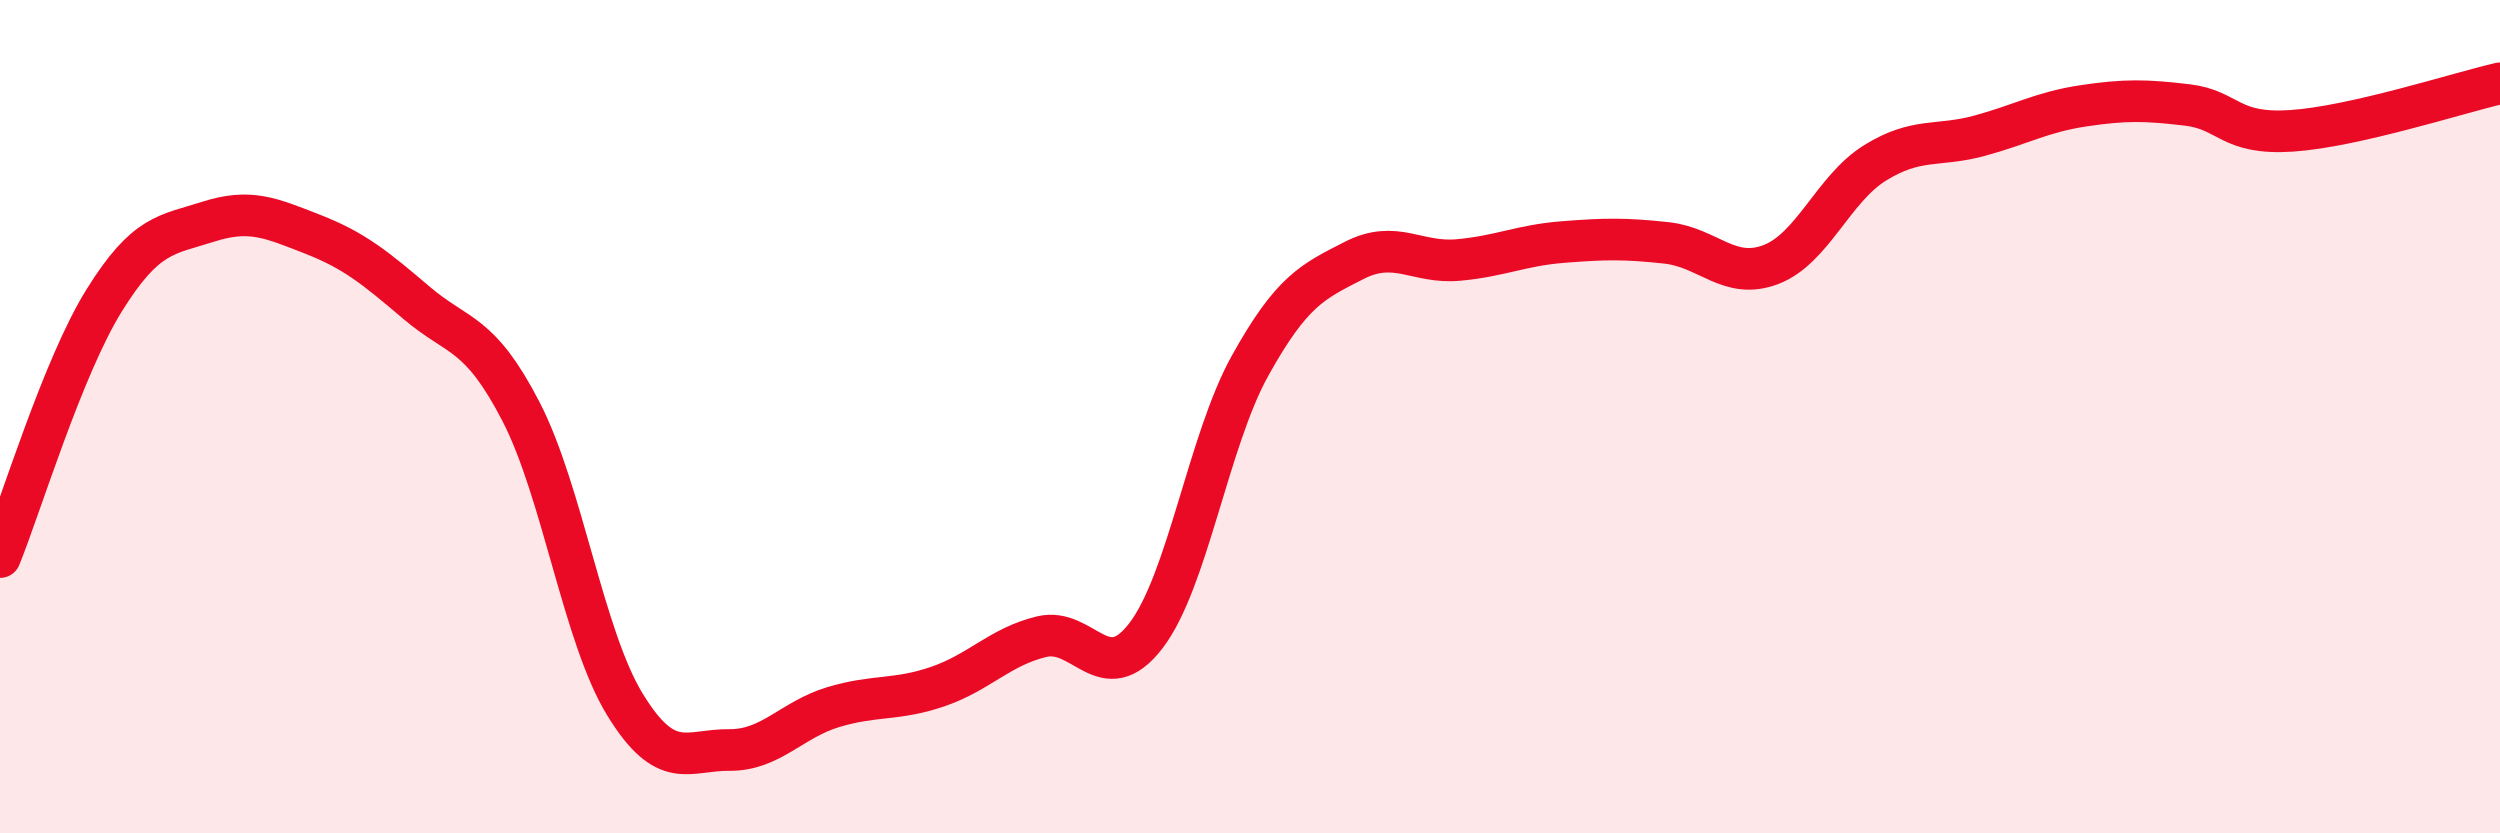
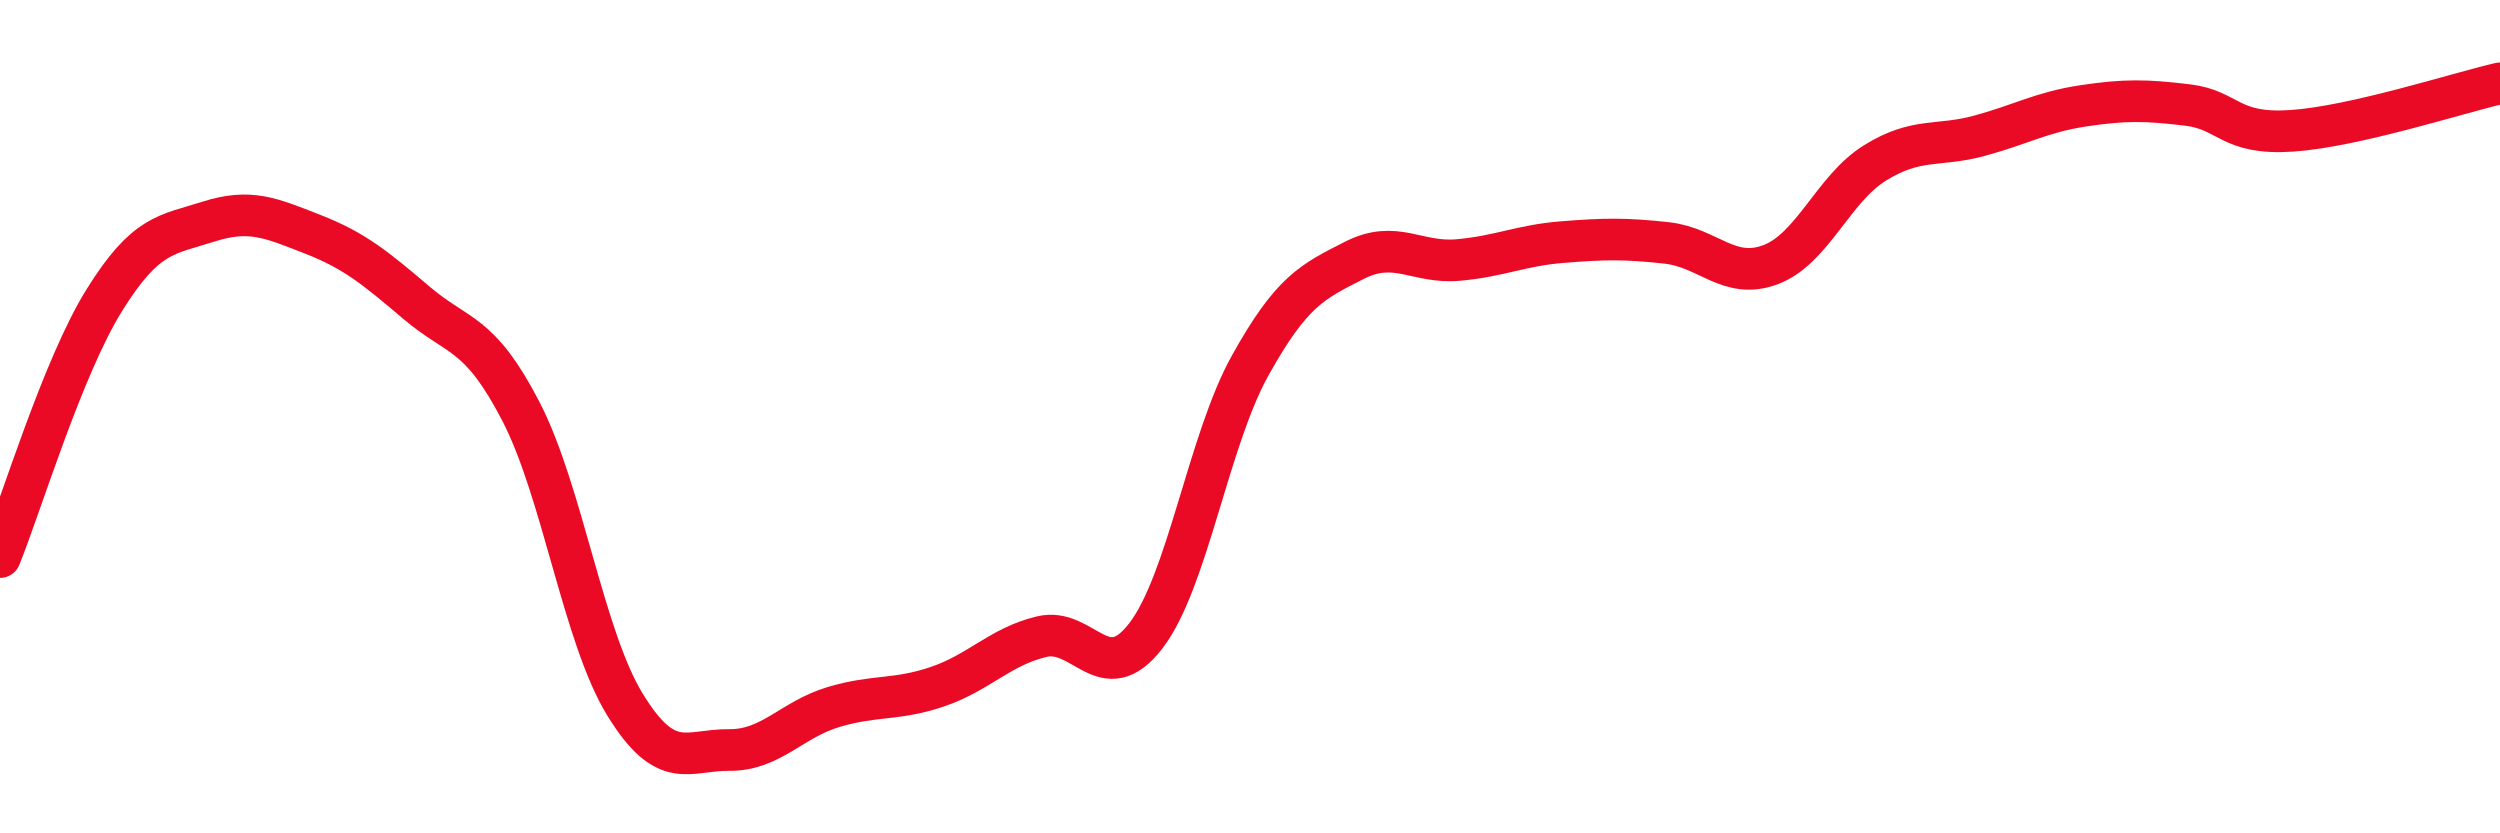
<svg xmlns="http://www.w3.org/2000/svg" width="60" height="20" viewBox="0 0 60 20">
-   <path d="M 0,13.37 C 0.5,12.14 1.5,8.82 2.5,7.21 C 3.5,5.6 4,5.64 5,5.32 C 6,5 6.5,5.23 7.5,5.62 C 8.5,6.01 9,6.42 10,7.27 C 11,8.12 11.5,7.94 12.5,9.87 C 13.5,11.8 14,15.28 15,16.91 C 16,18.54 16.5,17.99 17.5,18 C 18.5,18.01 19,17.27 20,16.97 C 21,16.67 21.5,16.82 22.5,16.48 C 23.5,16.14 24,15.52 25,15.28 C 26,15.04 26.5,16.56 27.5,15.26 C 28.5,13.96 29,10.58 30,8.78 C 31,6.98 31.5,6.76 32.5,6.25 C 33.5,5.74 34,6.33 35,6.24 C 36,6.15 36.5,5.89 37.5,5.81 C 38.5,5.73 39,5.72 40,5.83 C 41,5.94 41.5,6.73 42.5,6.35 C 43.5,5.97 44,4.53 45,3.91 C 46,3.29 46.5,3.53 47.5,3.26 C 48.5,2.99 49,2.69 50,2.54 C 51,2.39 51.5,2.4 52.5,2.52 C 53.5,2.64 53.5,3.24 55,3.14 C 56.5,3.04 59,2.23 60,2L60 20L0 20Z" fill="#EB0A25" opacity="0.1" stroke-linecap="round" stroke-linejoin="round" />
  <path d="M 0,13.37 C 0.5,12.14 1.5,8.82 2.5,7.21 C 3.5,5.6 4,5.64 5,5.32 C 6,5 6.5,5.23 7.5,5.62 C 8.5,6.01 9,6.42 10,7.27 C 11,8.12 11.5,7.94 12.5,9.87 C 13.5,11.8 14,15.28 15,16.91 C 16,18.54 16.5,17.99 17.5,18 C 18.5,18.01 19,17.27 20,16.97 C 21,16.67 21.5,16.82 22.5,16.48 C 23.5,16.14 24,15.52 25,15.28 C 26,15.04 26.5,16.56 27.5,15.26 C 28.5,13.96 29,10.58 30,8.78 C 31,6.98 31.5,6.76 32.5,6.25 C 33.5,5.74 34,6.33 35,6.24 C 36,6.15 36.5,5.89 37.5,5.81 C 38.5,5.73 39,5.72 40,5.83 C 41,5.94 41.5,6.73 42.5,6.35 C 43.5,5.97 44,4.53 45,3.91 C 46,3.29 46.5,3.53 47.5,3.26 C 48.5,2.99 49,2.69 50,2.54 C 51,2.39 51.5,2.4 52.5,2.52 C 53.5,2.64 53.5,3.24 55,3.14 C 56.5,3.04 59,2.23 60,2" stroke="#EB0A25" stroke-width="1" fill="none" stroke-linecap="round" stroke-linejoin="round" />
</svg>